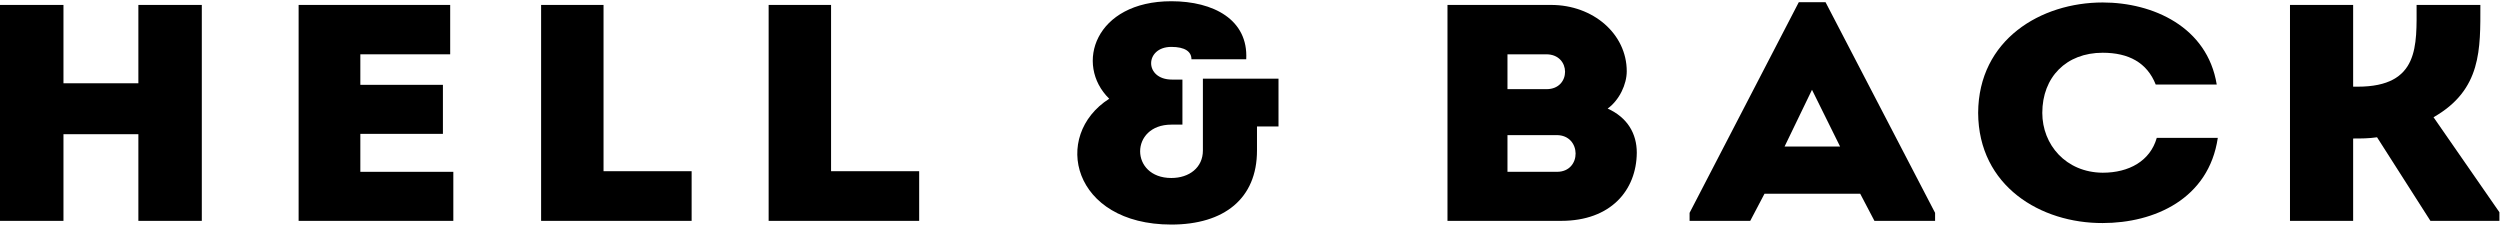
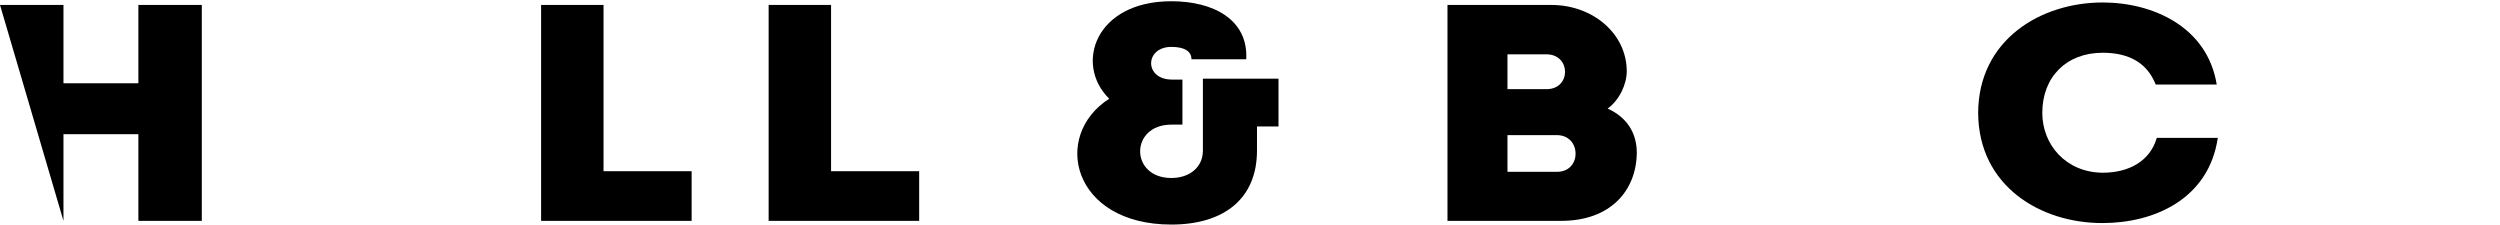
<svg xmlns="http://www.w3.org/2000/svg" width="100%" height="100%" viewBox="0 0 2134 192" version="1.1" xml:space="preserve" style="fill-rule:evenodd;clip-rule:evenodd;stroke-linejoin:round;stroke-miterlimit:2;">
  <g transform="matrix(4.167,0,0,4.167,0,0)">
-     <path d="M28.346,1.011L28.346,17.06L13.001,17.06L13.001,1.011L0,1.011L0,45.243L13.001,45.243L13.001,27.49L28.346,27.49L28.346,45.243L41.339,45.243L41.339,1.011L28.346,1.011Z" style="fill-rule:nonzero;" />
-     <path d="M61.172,1.011L61.172,45.243L92.863,45.243L92.863,35.197L73.815,35.197L73.815,27.421L90.73,27.421L90.73,17.378L73.815,17.378L73.815,11.125L92.22,11.125L92.22,1.011L61.172,1.011Z" style="fill-rule:nonzero;" />
+     <path d="M28.346,1.011L28.346,17.06L13.001,17.06L13.001,1.011L0,1.011L13.001,45.243L13.001,27.49L28.346,27.49L28.346,45.243L41.339,45.243L41.339,1.011L28.346,1.011Z" style="fill-rule:nonzero;" />
    <path d="M110.845,1.011L110.845,45.243L141.678,45.243L141.678,35.071L123.632,35.071L123.632,1.011L110.845,1.011Z" style="fill-rule:nonzero;" />
    <path d="M157.454,1.011L157.454,45.243L188.29,45.243L188.29,35.071L170.241,35.071L170.241,1.011L157.454,1.011Z" style="fill-rule:nonzero;" />
    <path d="M244.066,12.135C244.066,10.557 242.716,9.607 239.944,9.607C234.477,9.607 234.335,16.301 240.084,16.301L242.217,16.301L242.217,25.531L239.944,25.531C231.424,25.531 231.424,36.461 239.944,36.461C243.636,36.461 246.41,34.308 246.41,30.836L246.41,16.114L261.898,16.114L261.898,25.911L257.492,25.911L257.492,30.836C257.492,40.693 250.746,46 239.944,46C219.633,46 215.369,27.798 227.222,20.225C220.055,13.203 224.316,0.254 239.944,0.254C248.612,0.254 255.72,4.045 255.287,12.135L244.066,12.135Z" style="fill-rule:nonzero;" />
    <path d="M308.802,27.678L308.802,35.196L318.955,35.196C324.071,35.196 324,27.678 318.897,27.678L308.802,27.678ZM308.802,11.125L308.802,18.262L316.824,18.262C321.869,18.262 321.869,11.125 316.758,11.125L308.802,11.125ZM329.326,22.242C333.377,24.074 335.292,27.361 335.292,31.285C335.229,38.987 329.965,45.242 319.806,45.242L296.513,45.242L296.513,1.011L317.747,1.011C326.349,1.011 333.235,6.948 333.235,14.603C333.235,17.252 331.742,20.478 329.326,22.242Z" style="fill-rule:nonzero;" />
-     <path d="M371.182,18.39L376.936,30.013L365.567,30.013L371.182,18.39ZM368.482,0.445L346.108,43.6L346.108,45.238L358.534,45.238L361.454,39.684L381.058,39.684L383.97,45.238L396.398,45.238L396.398,43.6L373.956,0.445L368.482,0.445Z" style="fill-rule:nonzero;" />
    <path d="M430.729,0.507C441.021,0.507 452.171,5.497 454.093,17.315L441.593,17.315C439.819,12.829 436.05,10.805 430.729,10.805C423.262,10.805 418.36,15.801 418.36,23.127C418.36,29.635 423.189,35.323 430.729,35.381C436.116,35.381 440.457,32.987 441.807,28.246L454.31,28.246C452.458,40.76 441.309,45.69 430.729,45.69C418.083,45.75 405.29,38.166 405.219,23.127C405.29,8.097 418.083,0.507 430.729,0.507Z" style="fill-rule:nonzero;" />
-     <path d="M469.099,45.243L469.099,1.011L482.035,1.011L482.035,17.756L482.955,17.756C495.663,17.756 495.033,9.291 495.033,1.011L508.097,1.011C508.097,10.049 508.385,18.389 498.503,24.014L512,43.477L512,45.243L497.868,45.243L486.932,28.12C485.228,28.372 483.659,28.372 482.035,28.372L482.035,45.243L469.099,45.243Z" style="fill-rule:nonzero;" />
  </g>
</svg>